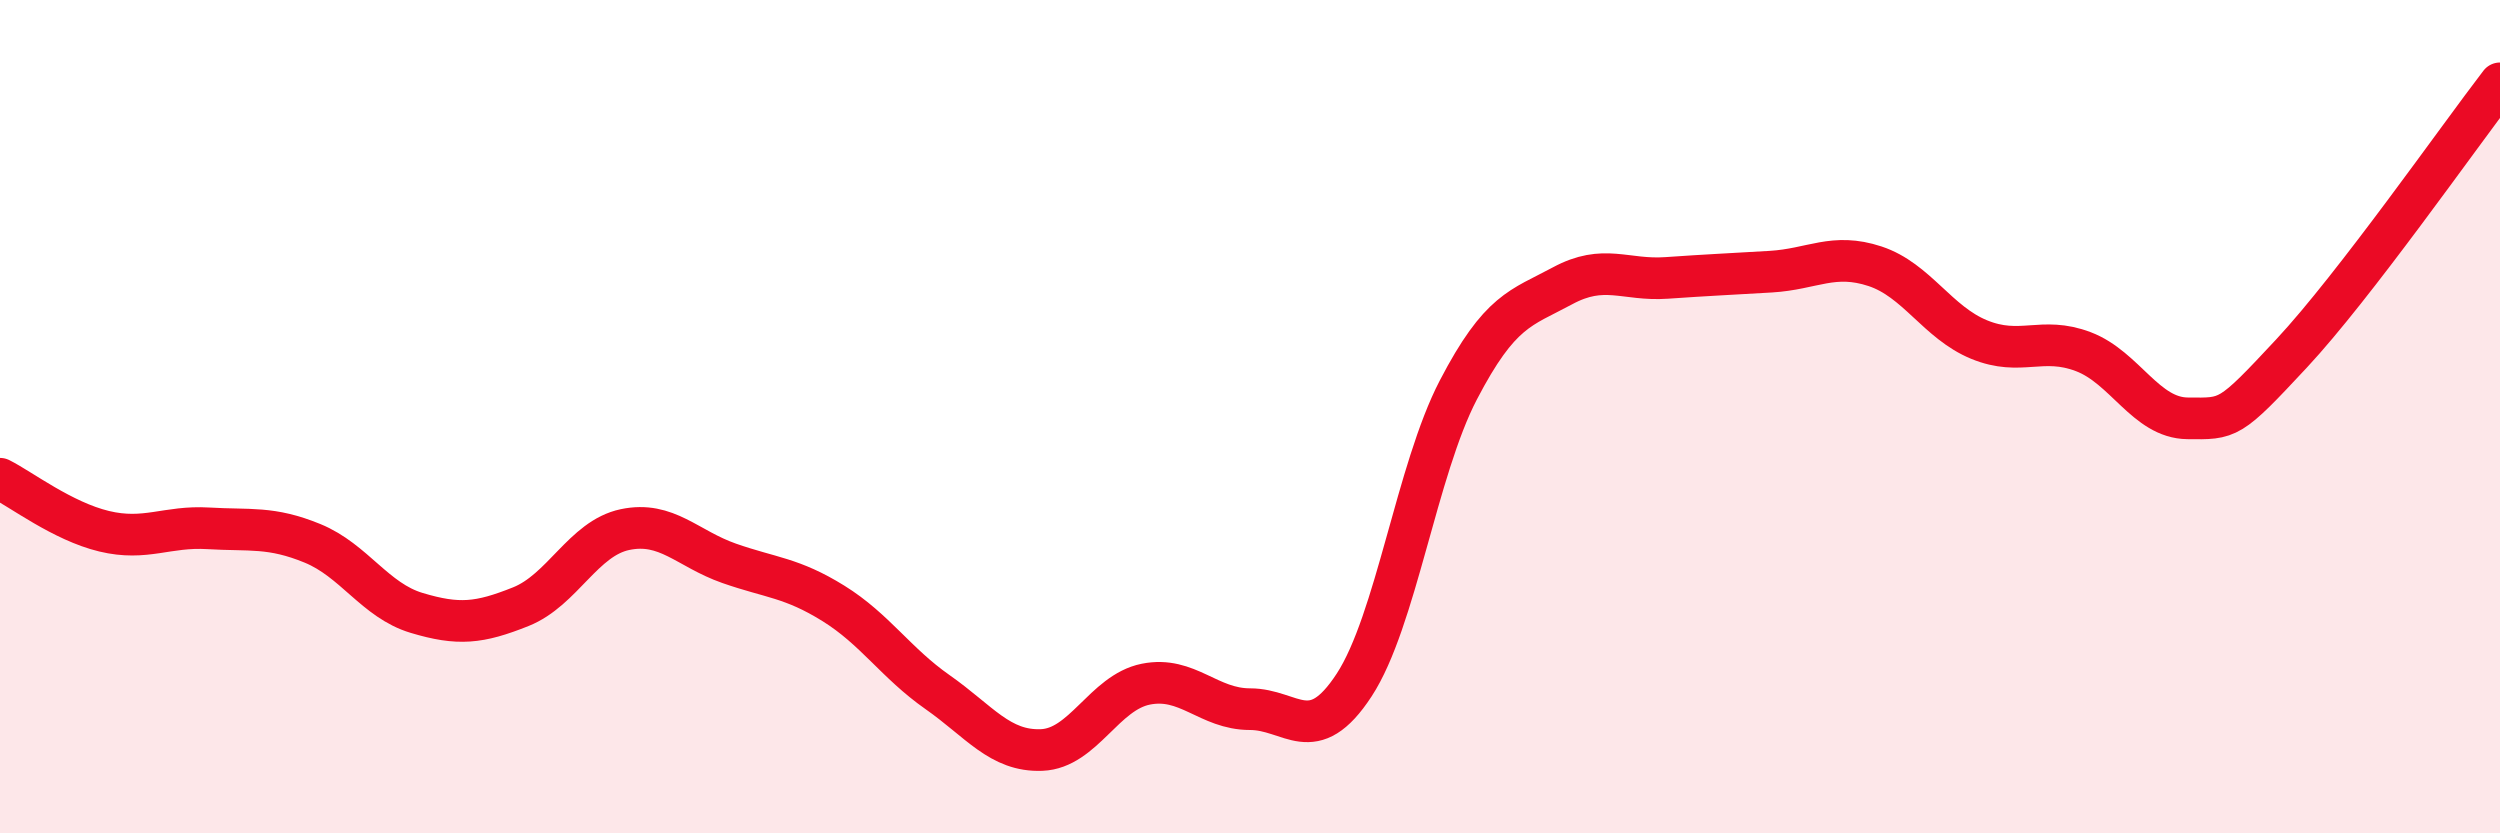
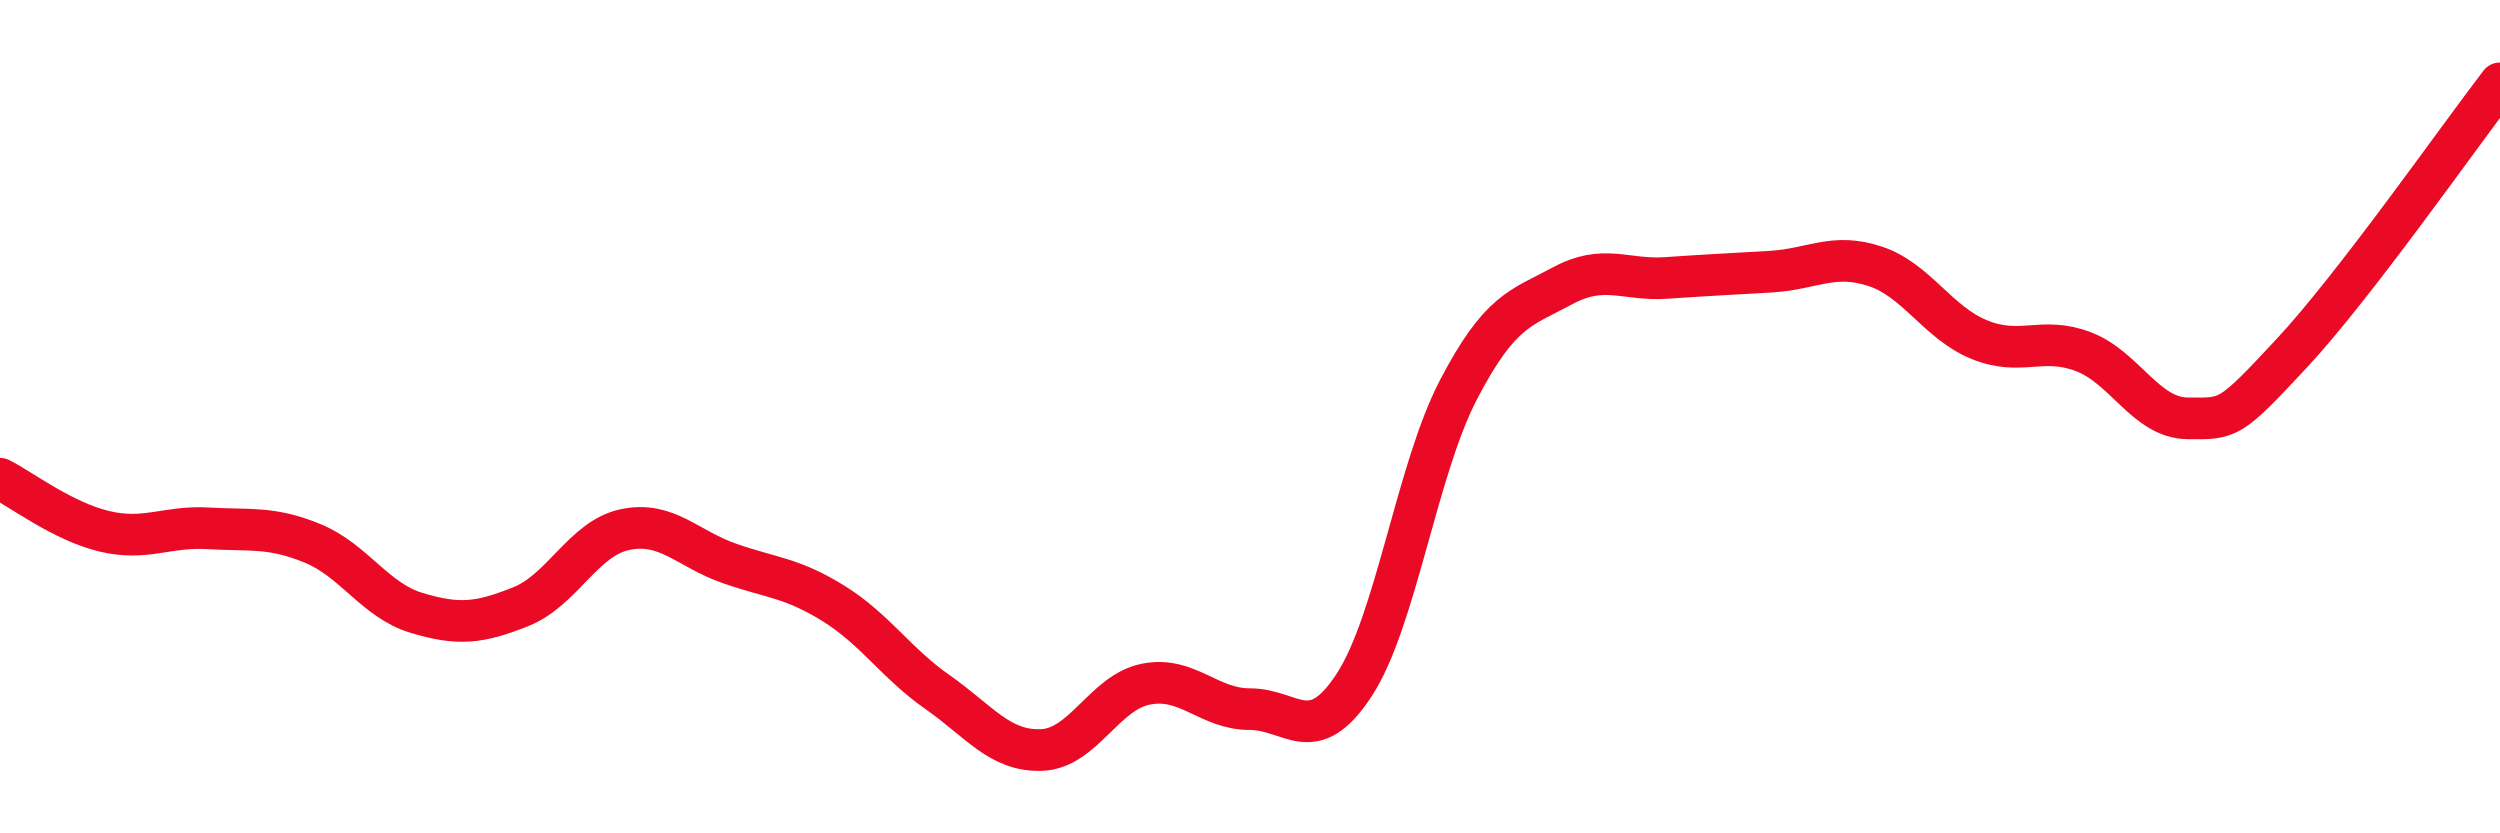
<svg xmlns="http://www.w3.org/2000/svg" width="60" height="20" viewBox="0 0 60 20">
-   <path d="M 0,11.49 C 0.5,11.74 1.5,12.51 2.5,12.75 C 3.5,12.99 4,12.62 5,12.68 C 6,12.74 6.5,12.63 7.5,13.04 C 8.5,13.45 9,14.41 10,14.71 C 11,15.01 11.5,14.96 12.5,14.56 C 13.5,14.16 14,12.92 15,12.71 C 16,12.5 16.5,13.17 17.5,13.52 C 18.5,13.87 19,13.86 20,14.48 C 21,15.1 21.5,15.91 22.5,16.61 C 23.5,17.31 24,18.04 25,18 C 26,17.96 26.5,16.62 27.5,16.42 C 28.5,16.22 29,17.02 30,17.02 C 31,17.02 31.5,17.97 32.5,16.44 C 33.5,14.91 34,11.28 35,9.36 C 36,7.44 36.5,7.4 37.5,6.86 C 38.5,6.32 39,6.74 40,6.67 C 41,6.6 41.5,6.58 42.5,6.52 C 43.5,6.46 44,6.06 45,6.39 C 46,6.72 46.5,7.74 47.5,8.15 C 48.5,8.56 49,8.06 50,8.44 C 51,8.82 51.5,10.03 52.5,10.04 C 53.5,10.05 53.5,10.09 55,8.48 C 56.5,6.87 59,3.3 60,2L60 20L0 20Z" fill="#EB0A25" opacity="0.1" stroke-linecap="round" stroke-linejoin="round" />
  <path d="M 0,11.49 C 0.5,11.74 1.5,12.51 2.5,12.75 C 3.5,12.99 4,12.62 5,12.68 C 6,12.74 6.5,12.63 7.5,13.04 C 8.5,13.45 9,14.41 10,14.71 C 11,15.01 11.5,14.96 12.5,14.56 C 13.5,14.16 14,12.92 15,12.71 C 16,12.5 16.5,13.17 17.5,13.52 C 18.5,13.87 19,13.86 20,14.48 C 21,15.1 21.5,15.91 22.5,16.61 C 23.5,17.31 24,18.04 25,18 C 26,17.96 26.5,16.62 27.5,16.42 C 28.5,16.22 29,17.02 30,17.02 C 31,17.02 31.5,17.97 32.5,16.44 C 33.5,14.91 34,11.28 35,9.36 C 36,7.44 36.5,7.4 37.5,6.86 C 38.5,6.32 39,6.74 40,6.67 C 41,6.6 41.5,6.58 42.5,6.52 C 43.5,6.46 44,6.06 45,6.39 C 46,6.72 46.5,7.74 47.5,8.15 C 48.5,8.56 49,8.06 50,8.44 C 51,8.82 51.5,10.03 52.5,10.04 C 53.5,10.05 53.5,10.09 55,8.48 C 56.5,6.87 59,3.3 60,2" stroke="#EB0A25" stroke-width="1" fill="none" stroke-linecap="round" stroke-linejoin="round" />
</svg>